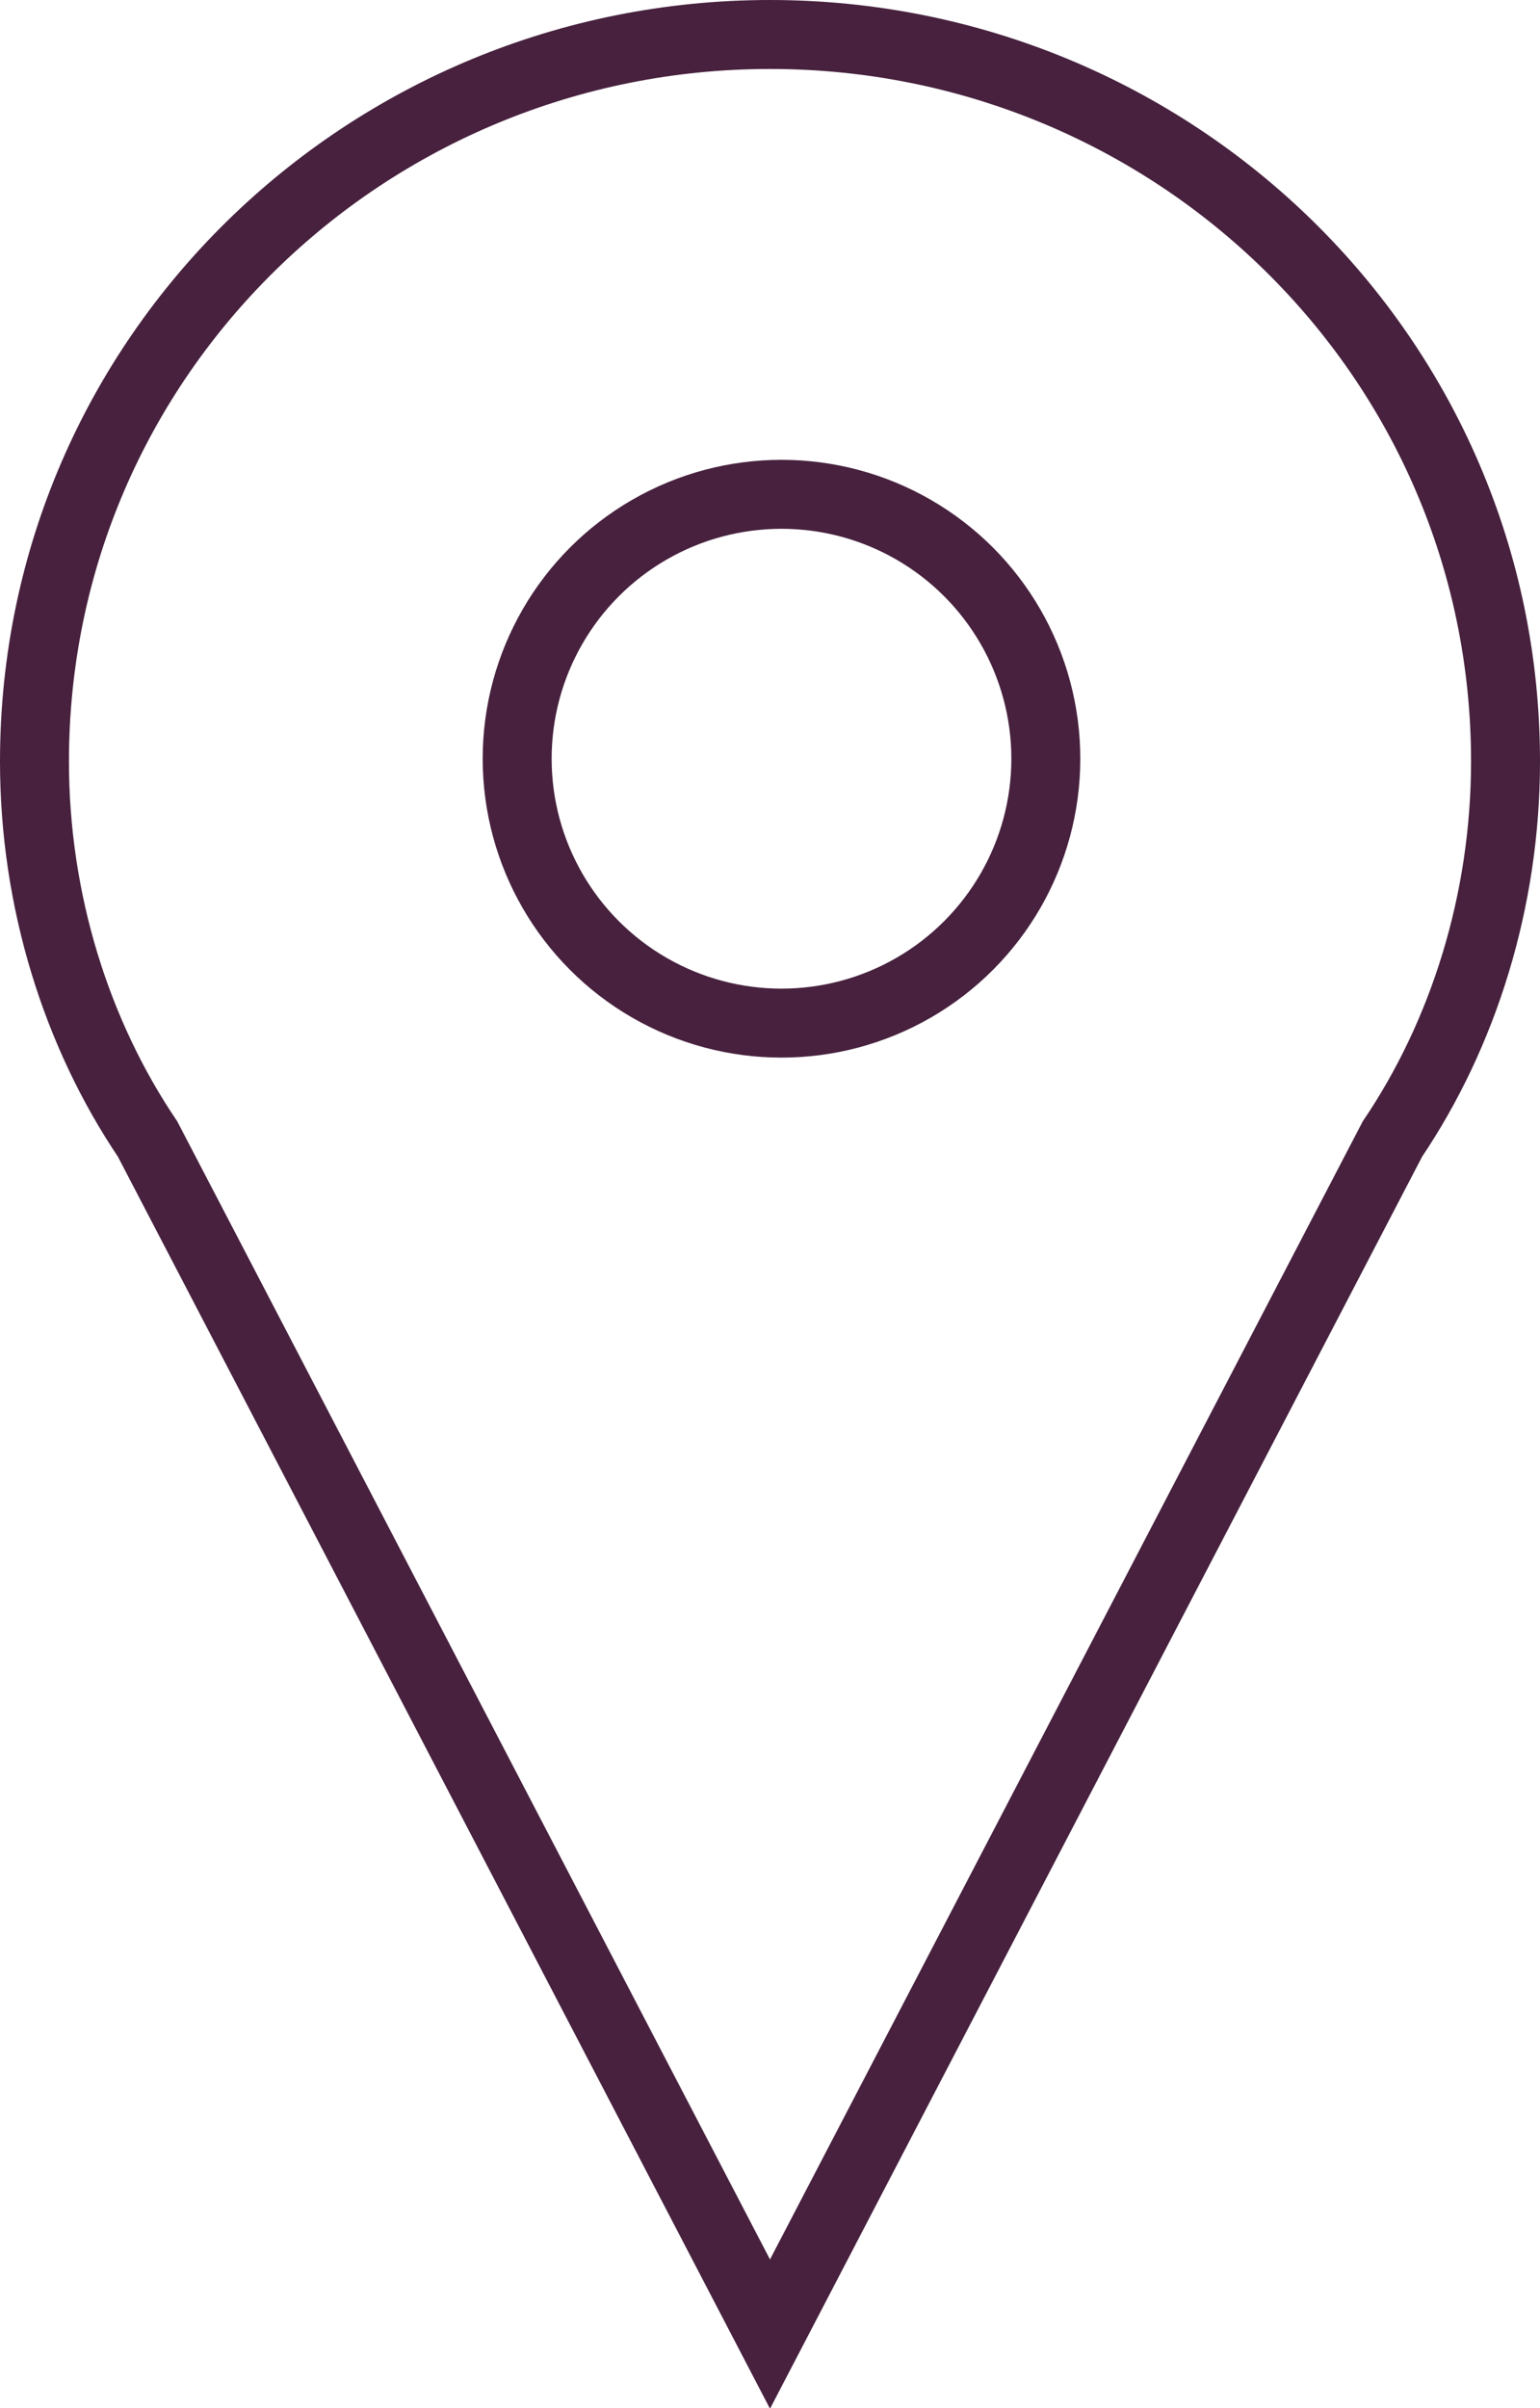
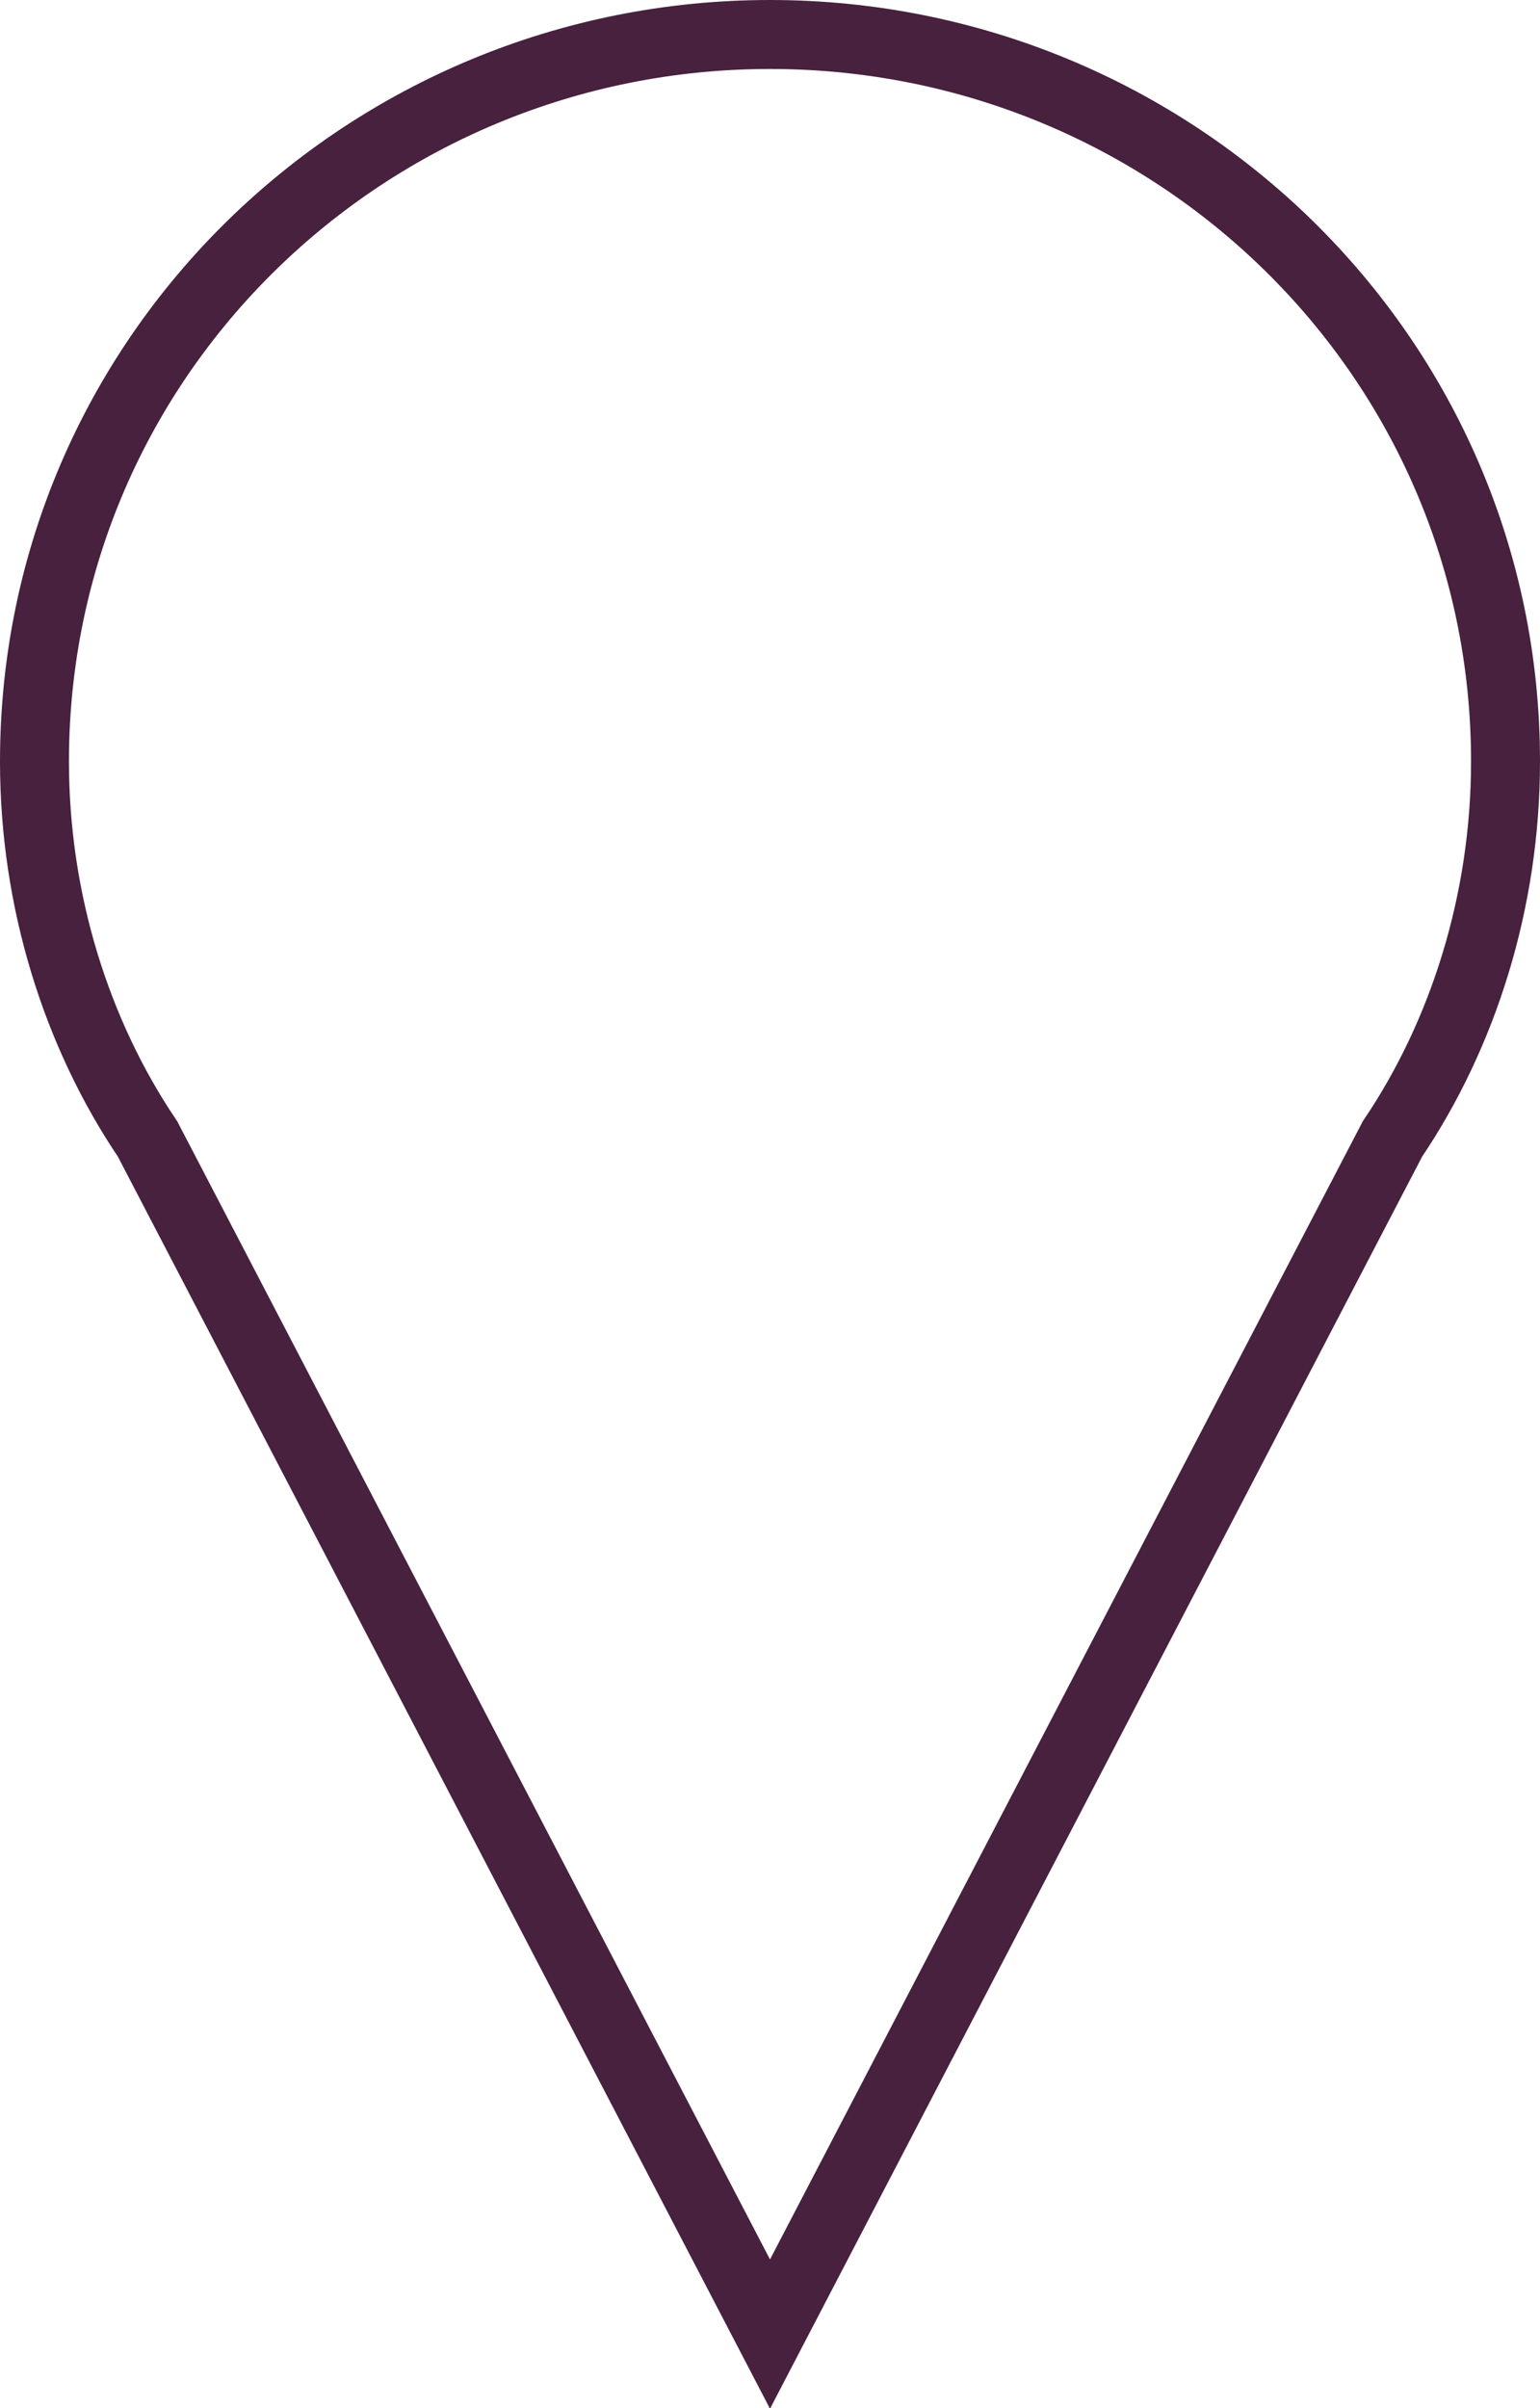
<svg xmlns="http://www.w3.org/2000/svg" id="Layer_2" viewBox="0 0 33.5 52.37">
  <defs>
    <style>.cls-1{stroke-linejoin:round;}.cls-1,.cls-2{fill:none;stroke:#47213e;stroke-linecap:round;stroke-width:1.5px;}.cls-2{stroke-miterlimit:8;}</style>
  </defs>
  <g id="_992">
-     <circle class="cls-1" cx="17" cy="16.5" r="5.75" />
    <path class="cls-2" d="m32.75,16.56C32.75,7.74,25.52.75,16.75.75S.75,7.74.75,16.56c0,3.04.92,5.93,2.46,8.21l13.54,25.99,13.54-25.99c1.54-2.28,2.46-5.17,2.46-8.21Z" />
  </g>
</svg>